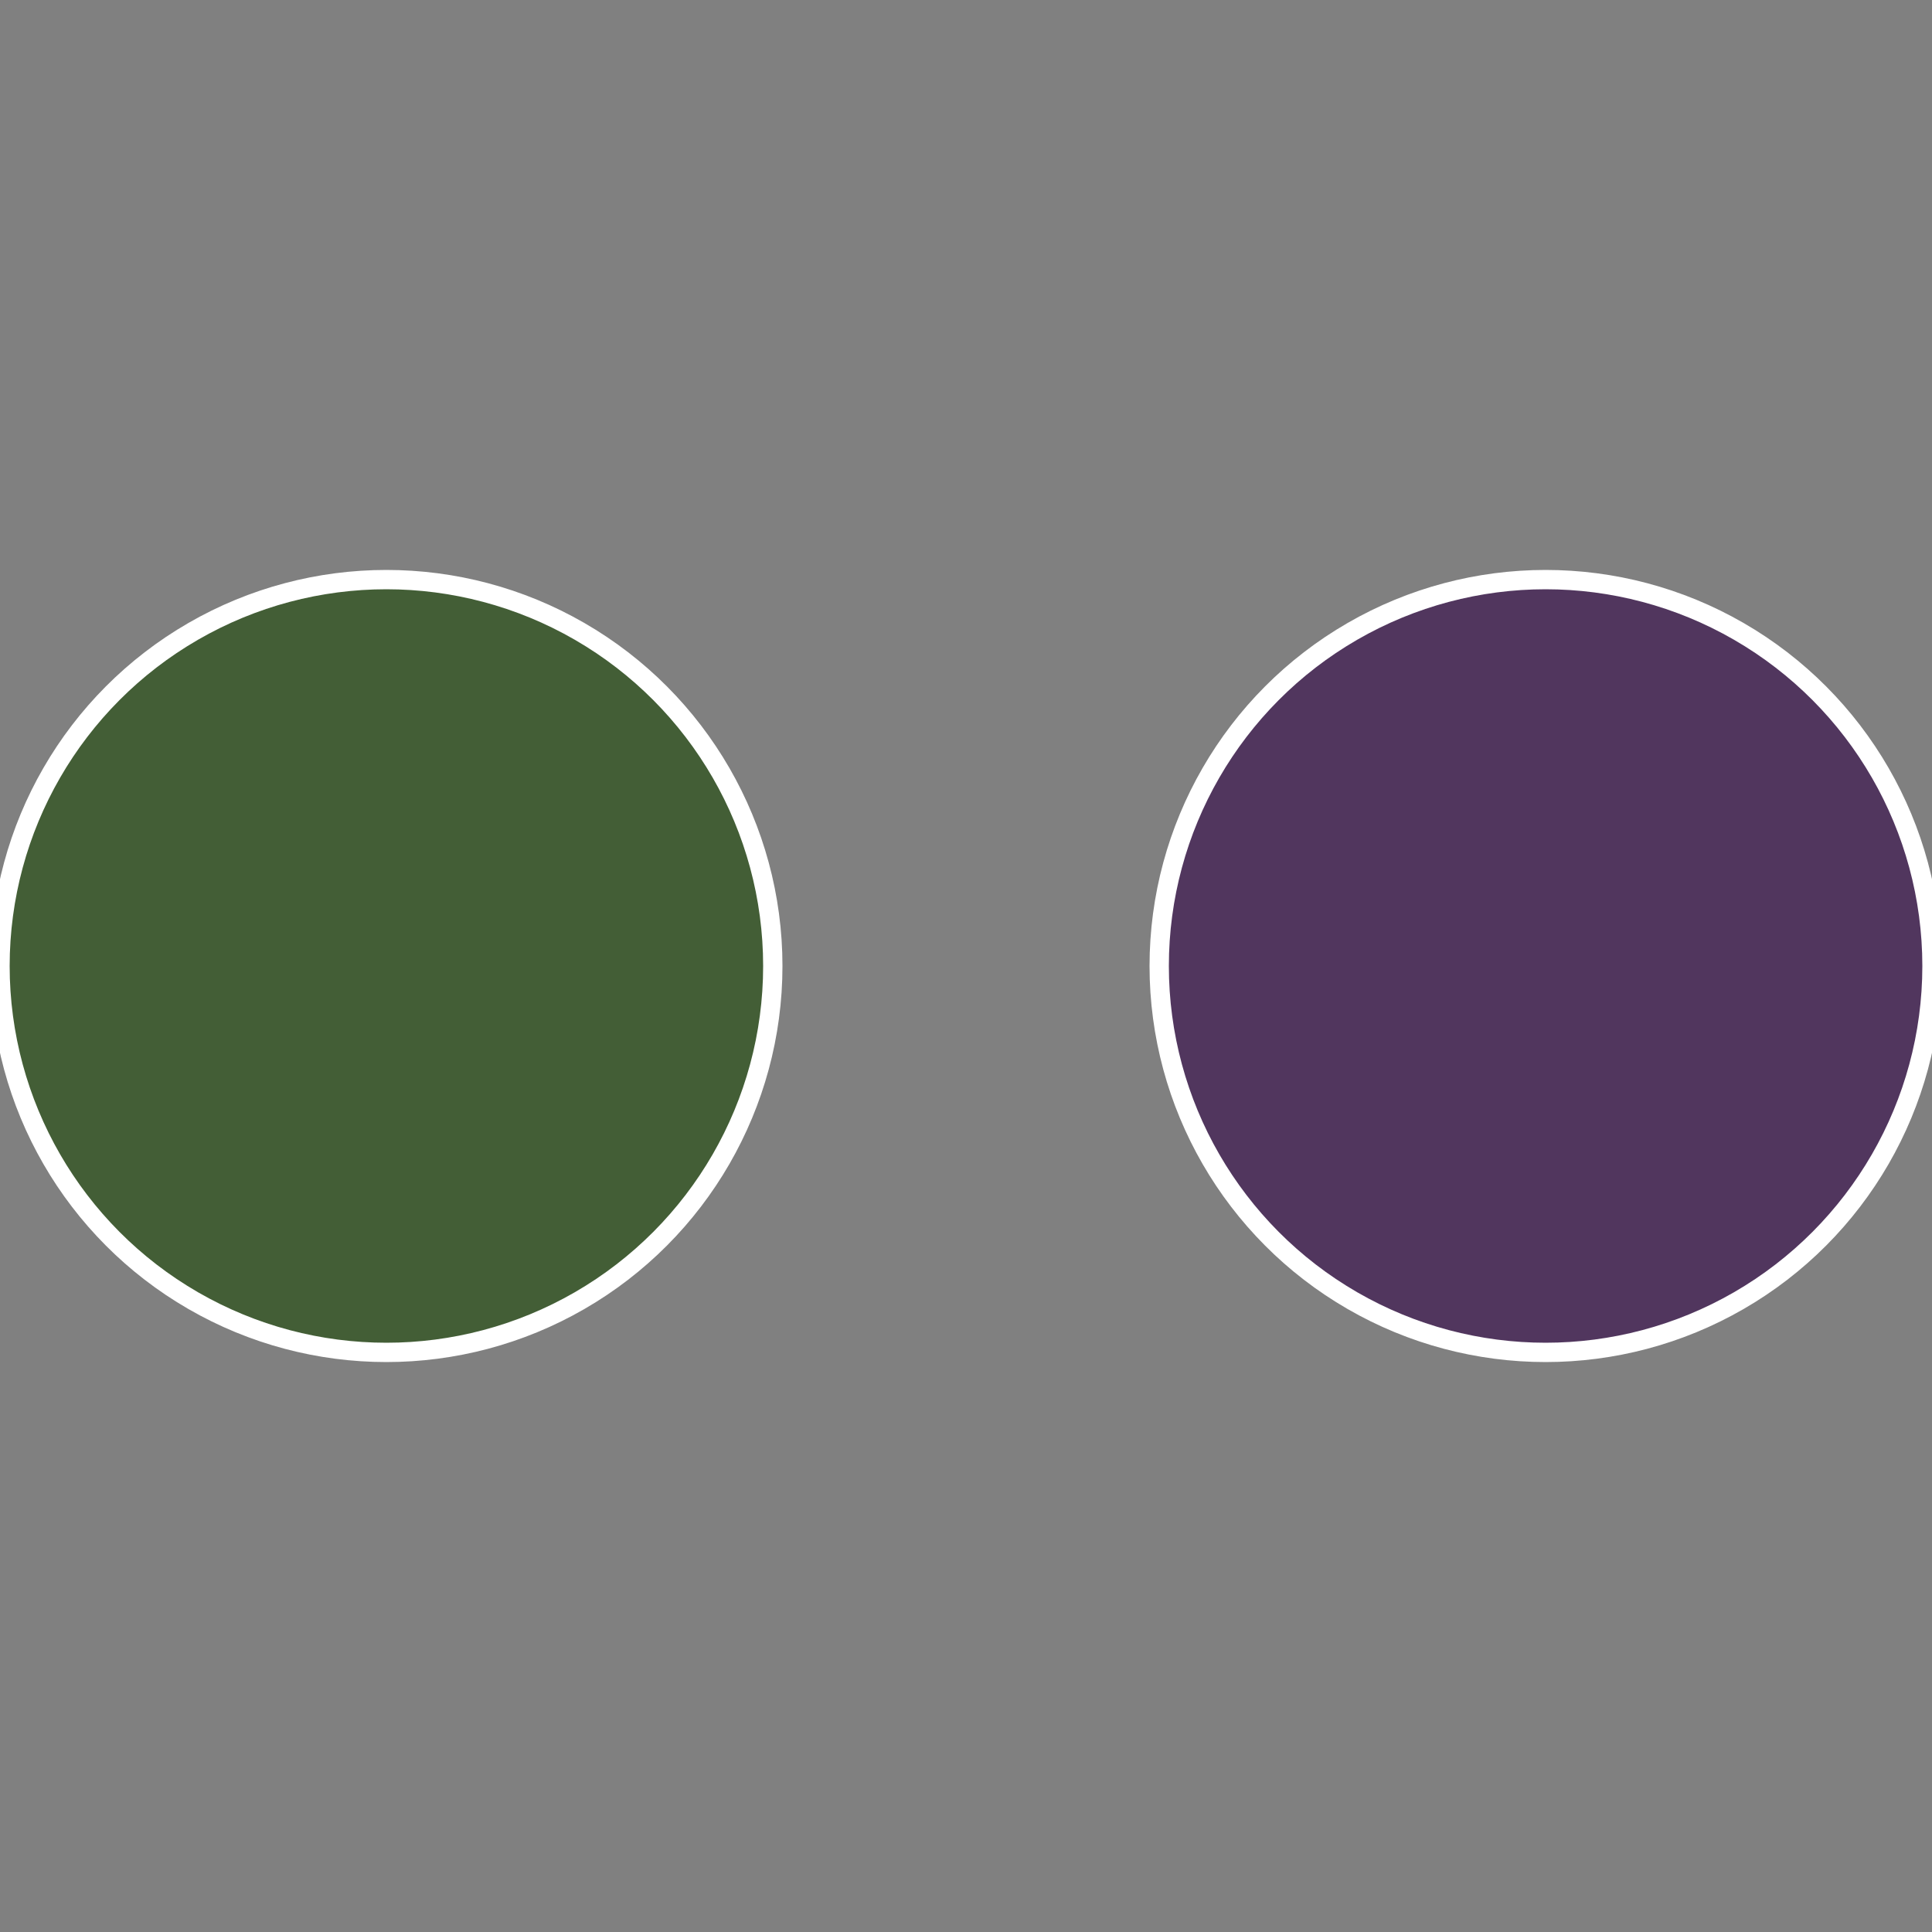
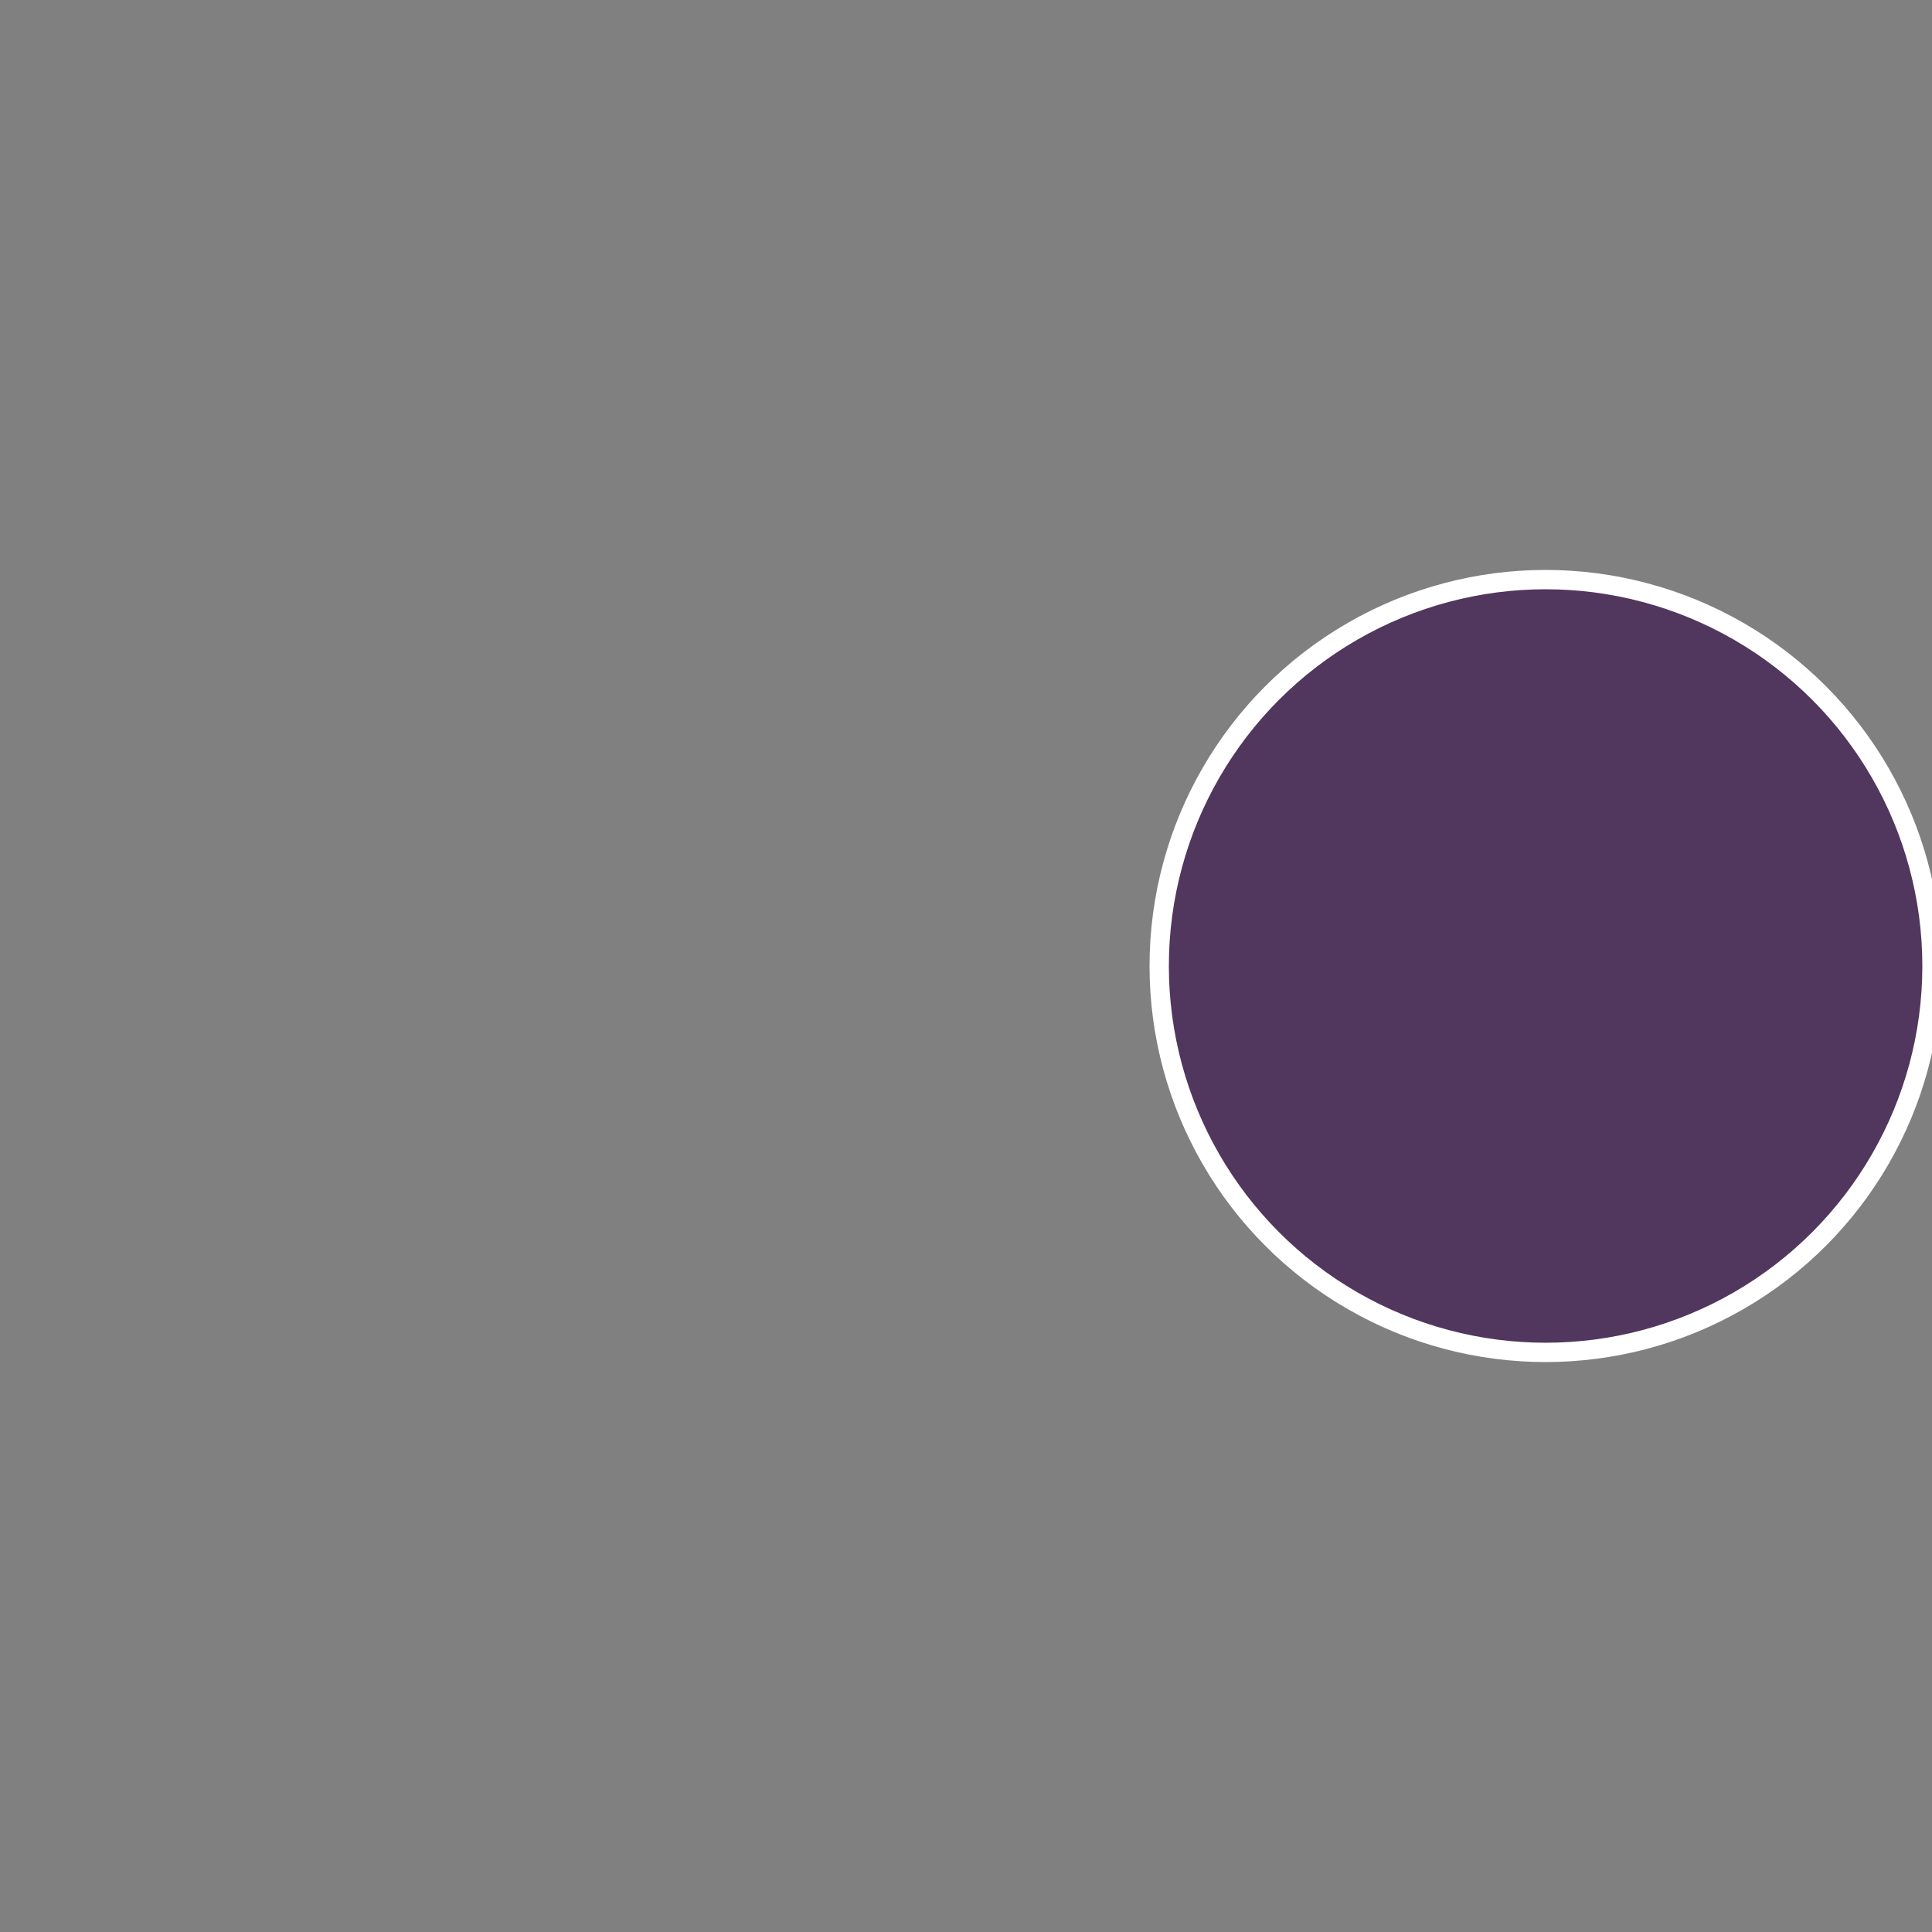
<svg xmlns="http://www.w3.org/2000/svg" width="500" height="500" viewBox="-1 -1 2 2">
  <rect x="-1" y="-1" width="2" height="2" fill="#808080" stroke="none" />
  <circle cx="0.6" cy="0" r="0.4" fill="#51365e" stroke="#fff" stroke-width="1%" />
-   <circle cx="-0.6" cy="7.3478807948841E-17" r="0.4" fill="#435e36" stroke="#fff" stroke-width="1%" />
</svg>